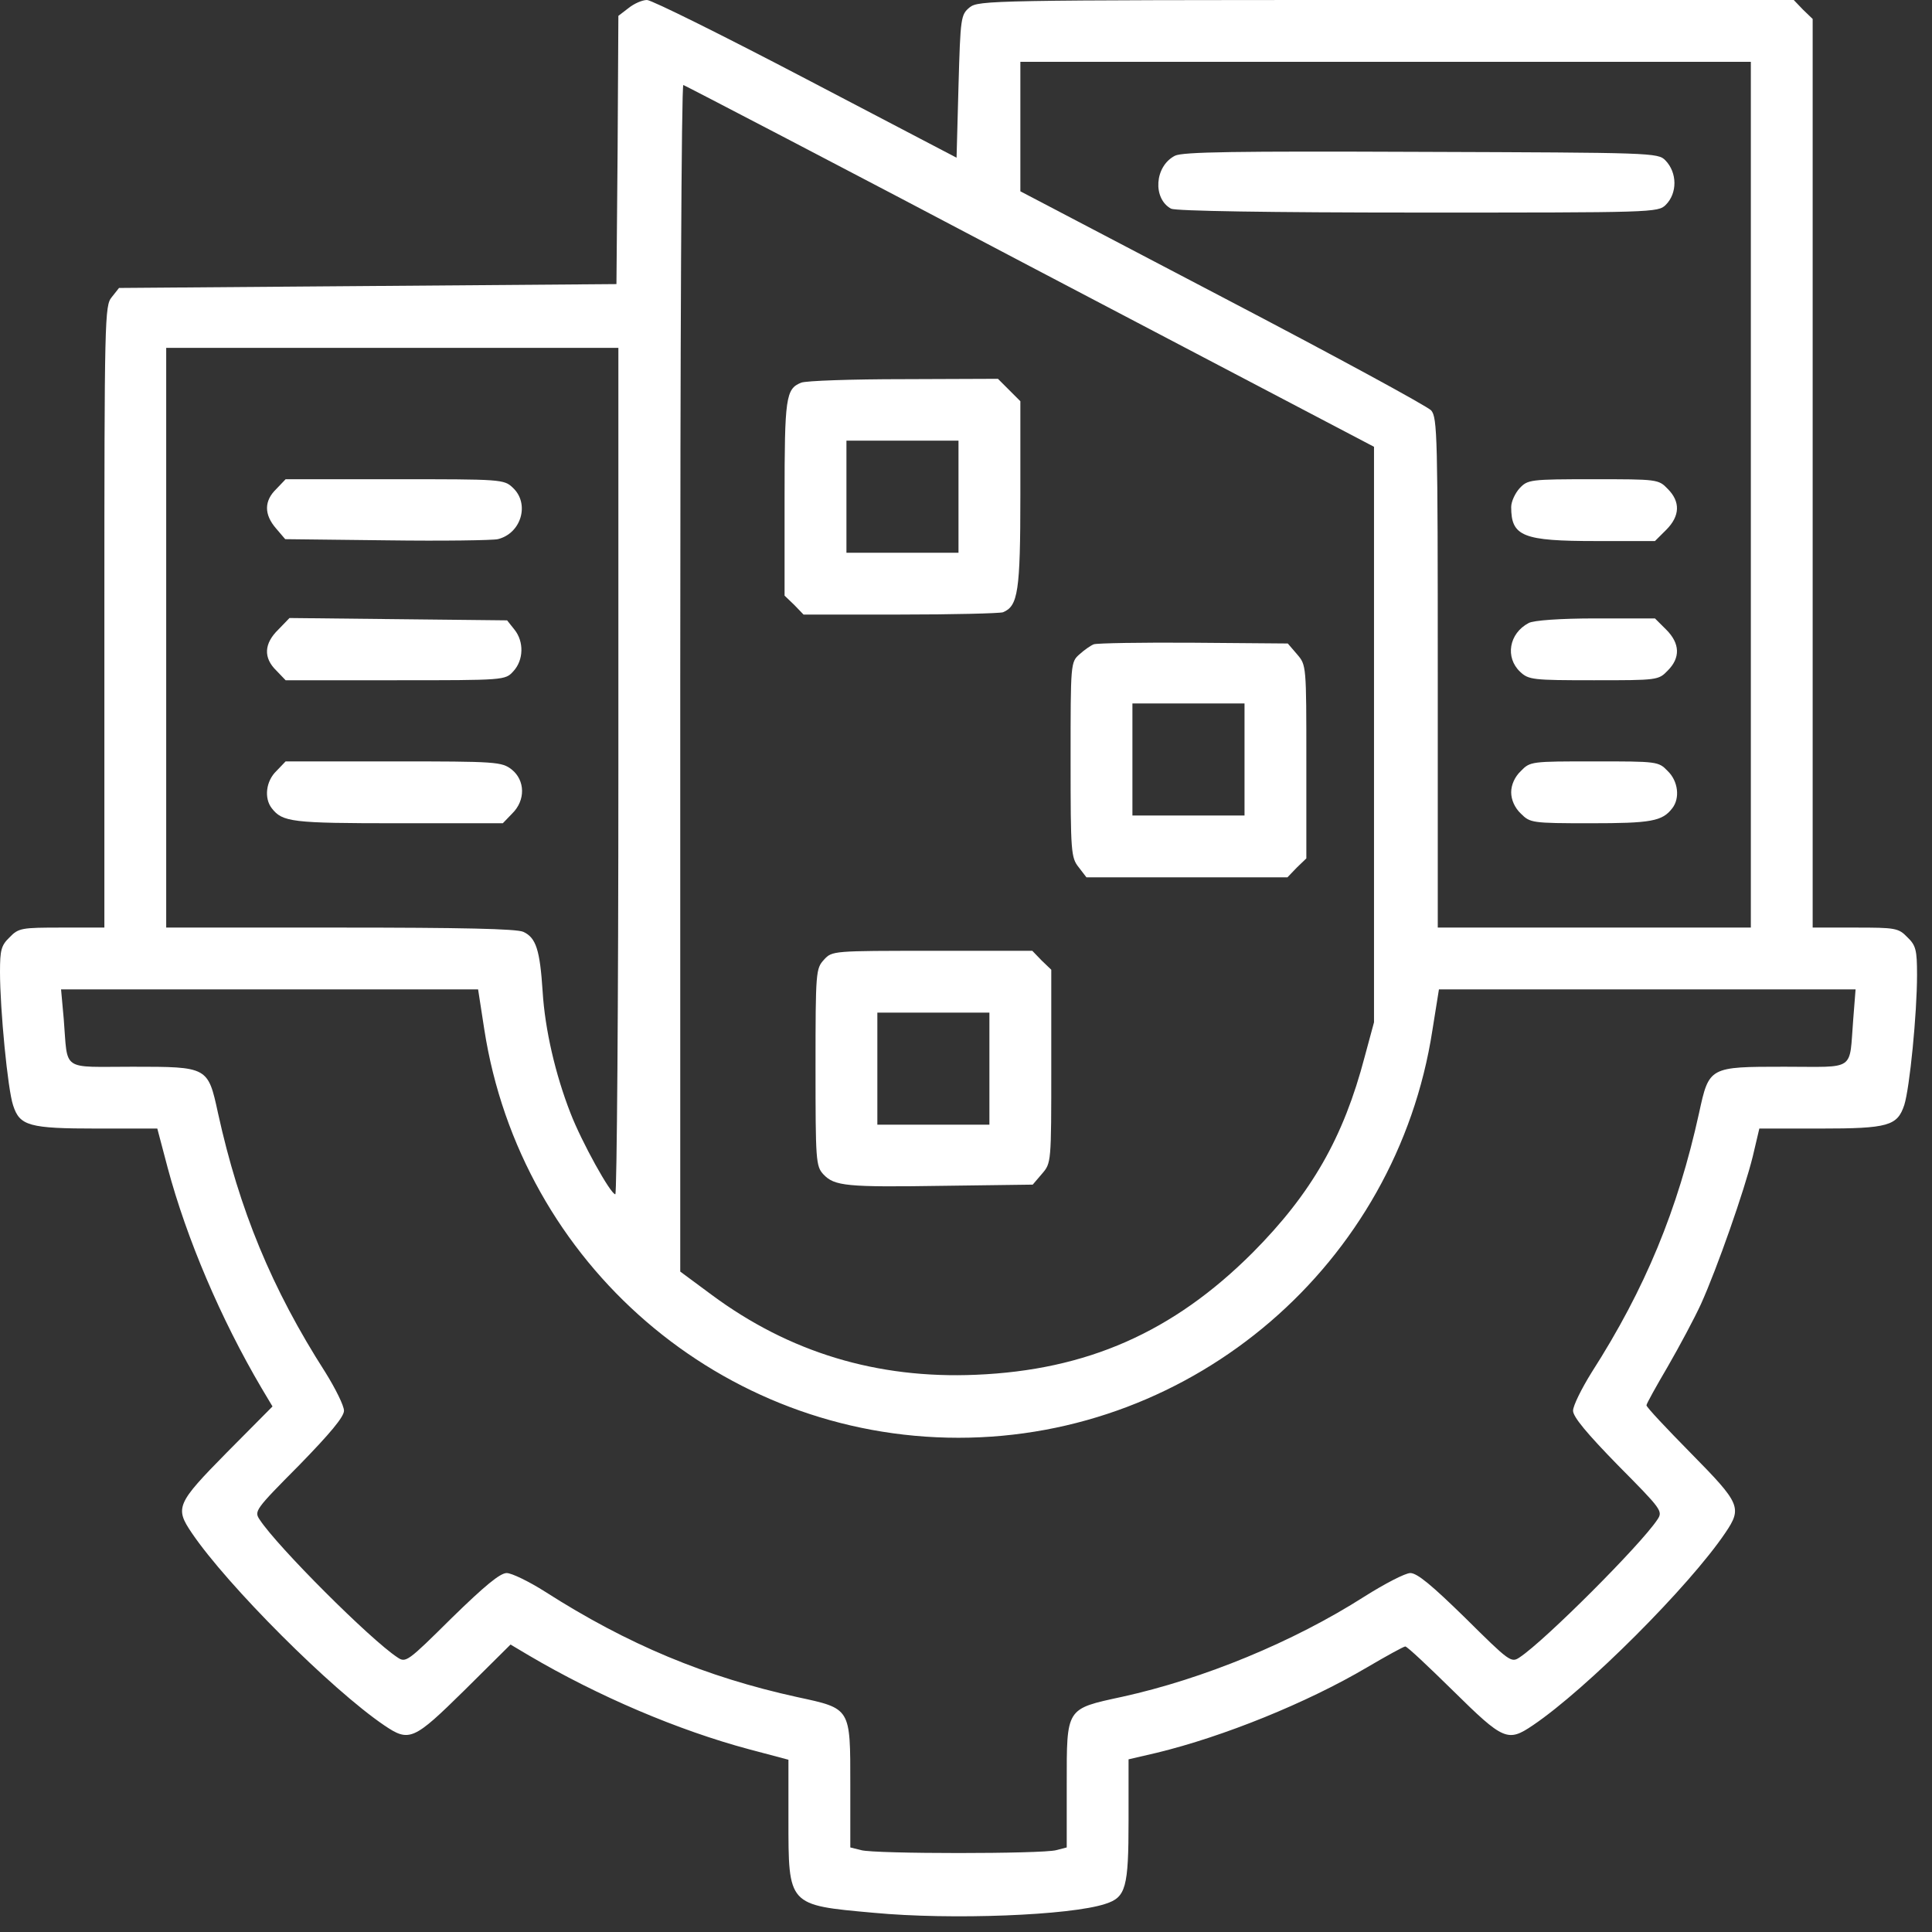
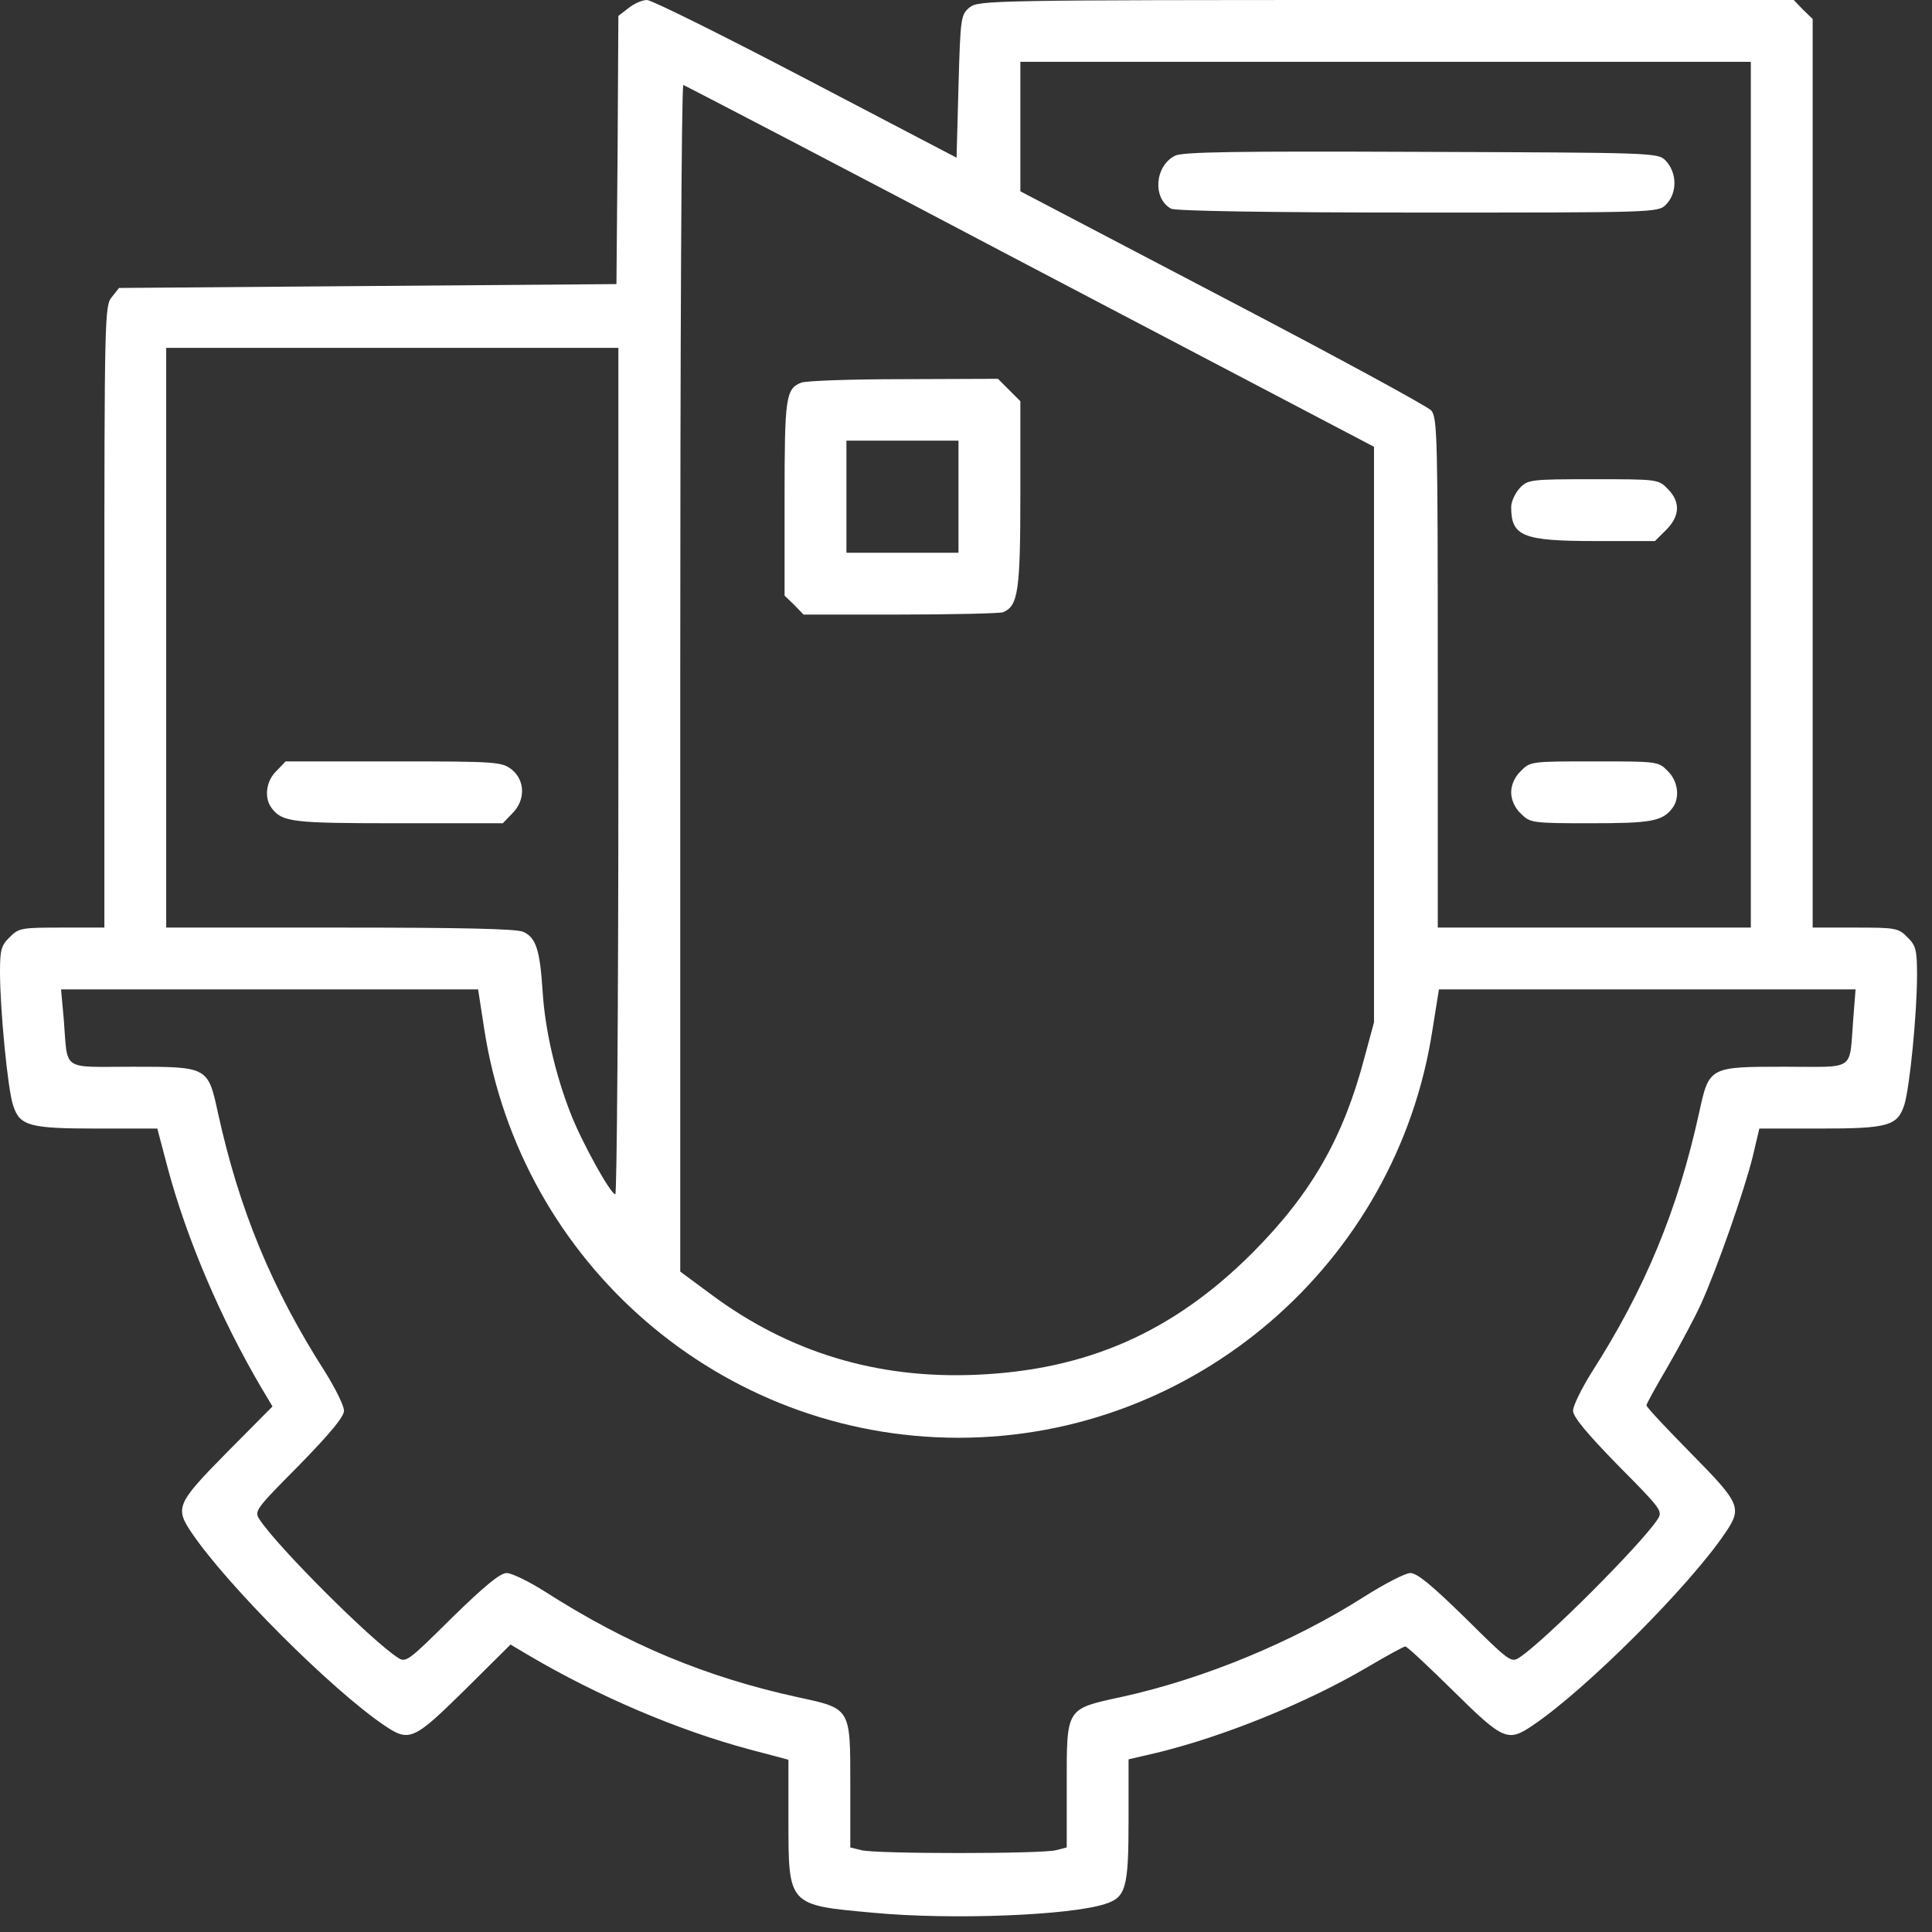
<svg xmlns="http://www.w3.org/2000/svg" width="43" height="43" viewBox="0 0 43 43" fill="none">
  <rect x="0" y="0" width="43" height="43" fill="#333333" stroke="none" />
  <path d="M13.987 0.181L13.763 0.353L13.746 3.338L13.72 6.323L8.189 6.366L2.649 6.409L2.486 6.615C2.331 6.804 2.323 7.054 2.323 13.729V20.645H1.376C0.482 20.645 0.413 20.654 0.215 20.86C0.026 21.041 0 21.144 0 21.634C0 22.46 0.172 24.25 0.292 24.602C0.439 25.058 0.645 25.118 2.159 25.118H3.501L3.733 25.996C4.155 27.57 4.912 29.351 5.824 30.899L6.065 31.303L5.049 32.327C3.931 33.462 3.888 33.557 4.267 34.116C5.058 35.286 7.372 37.6 8.551 38.4C9.11 38.779 9.204 38.736 10.34 37.617L11.363 36.602L11.768 36.843C13.316 37.755 15.097 38.512 16.671 38.933L17.548 39.166V40.49C17.548 42.417 17.531 42.4 19.441 42.572C21.17 42.736 23.828 42.632 24.602 42.374C25.058 42.228 25.118 42.022 25.118 40.508V39.157L25.746 39.011C27.234 38.65 29.084 37.901 30.426 37.11C30.864 36.852 31.243 36.645 31.277 36.645C31.32 36.645 31.794 37.093 32.344 37.634C33.462 38.736 33.557 38.779 34.116 38.4C35.303 37.6 37.6 35.303 38.4 34.116C38.779 33.557 38.736 33.462 37.634 32.344C37.093 31.794 36.645 31.32 36.645 31.277C36.645 31.243 36.86 30.856 37.118 30.417C37.376 29.97 37.712 29.342 37.858 29.024C38.219 28.224 38.822 26.503 39.011 25.738L39.157 25.118H40.508C42.03 25.118 42.228 25.058 42.383 24.594C42.503 24.215 42.667 22.564 42.667 21.695C42.667 21.144 42.641 21.041 42.452 20.86C42.254 20.654 42.185 20.645 41.29 20.645H40.344V10.538V0.422L40.129 0.215L39.923 0H30.856C22.056 0 21.781 0.009 21.583 0.163C21.385 0.327 21.376 0.378 21.333 1.918L21.29 3.51L17.936 1.755C16.095 0.791 14.503 0 14.4 0C14.297 0 14.116 0.077 13.987 0.181ZM38.968 11.011V20.645H35.484H32V14.976C32 9.703 31.991 9.299 31.854 9.135C31.768 9.041 29.677 7.905 27.209 6.615L22.71 4.258V2.822V1.376H30.839H38.968V11.011ZM22.925 5.927L30.581 9.944V16.353V22.753L30.374 23.518C29.901 25.325 29.187 26.564 27.88 27.88C26.108 29.652 24.189 30.495 21.72 30.598C19.518 30.692 17.566 30.099 15.837 28.817L15.14 28.301V15.097C15.14 7.837 15.166 1.892 15.209 1.892C15.243 1.901 18.718 3.708 22.925 5.927ZM13.763 17.161C13.763 22.34 13.729 26.581 13.695 26.581C13.591 26.581 12.946 25.419 12.697 24.774C12.361 23.914 12.129 22.916 12.077 22.064C12.017 21.144 11.931 20.869 11.647 20.74C11.501 20.671 10.254 20.645 7.57 20.645H3.699V14.194V7.742H8.731H13.763V17.161ZM10.778 22.907C11.587 28.138 16.069 32 21.333 32C26.581 32 31.08 28.129 31.88 22.933L32.026 22.021H36.662H41.299L41.247 22.684C41.153 23.862 41.325 23.742 39.716 23.742C38.039 23.742 38.039 23.742 37.815 24.774C37.342 26.925 36.619 28.68 35.424 30.546C35.2 30.907 35.011 31.286 35.011 31.398C35.011 31.535 35.32 31.905 36.009 32.611C36.989 33.6 37.015 33.634 36.886 33.824C36.516 34.383 34.383 36.516 33.824 36.886C33.634 37.015 33.6 36.989 32.611 36.009C31.871 35.286 31.544 35.011 31.389 35.011C31.277 35.011 30.813 35.252 30.366 35.535C28.774 36.551 26.779 37.368 24.981 37.764C23.716 38.039 23.742 37.996 23.742 39.716V41.118L23.51 41.178C23.2 41.264 19.467 41.264 19.166 41.178L18.925 41.118V39.716C18.925 38.004 18.942 38.03 17.746 37.772C15.707 37.325 13.97 36.602 12.129 35.424C11.776 35.2 11.389 35.011 11.277 35.011C11.131 35.011 10.787 35.295 10.056 36.009C9.067 36.989 9.032 37.015 8.843 36.886C8.241 36.49 6.176 34.426 5.781 33.824C5.652 33.634 5.677 33.6 6.658 32.611C7.346 31.905 7.656 31.535 7.656 31.398C7.656 31.286 7.467 30.907 7.243 30.546C6.047 28.68 5.325 26.925 4.852 24.774C4.628 23.742 4.628 23.742 2.951 23.742C1.342 23.742 1.514 23.862 1.419 22.684L1.359 22.021H6.004H10.641L10.778 22.907Z" fill="white" />
  <path d="M26.151 3.466C25.695 3.699 25.652 4.421 26.065 4.645C26.168 4.696 28.25 4.731 31.561 4.731C36.791 4.731 36.903 4.731 37.075 4.559C37.333 4.301 37.333 3.845 37.067 3.57C36.903 3.398 36.774 3.398 31.63 3.38C27.492 3.363 26.323 3.38 26.151 3.466Z" fill="white" />
  <path d="M33.824 10.864C33.721 10.976 33.634 11.165 33.634 11.285C33.634 11.939 33.892 12.042 35.527 12.042H36.834L37.084 11.793C37.394 11.483 37.402 11.165 37.118 10.881C36.912 10.666 36.886 10.666 35.458 10.666C34.056 10.666 34.004 10.675 33.824 10.864Z" fill="white" />
-   <path d="M34.022 13.867C33.583 14.099 33.497 14.633 33.832 14.951C34.022 15.131 34.116 15.14 35.475 15.14C36.886 15.14 36.912 15.14 37.118 14.925C37.402 14.641 37.394 14.323 37.084 14.013L36.834 13.764H35.51C34.727 13.764 34.125 13.807 34.022 13.867Z" fill="white" />
  <path d="M33.849 17.161C33.712 17.29 33.634 17.471 33.634 17.634C33.634 17.798 33.712 17.979 33.849 18.108C34.056 18.314 34.09 18.323 35.398 18.323C36.748 18.323 36.998 18.28 37.221 17.987C37.394 17.764 37.351 17.385 37.118 17.161C36.912 16.946 36.886 16.946 35.484 16.946C34.082 16.946 34.056 16.946 33.849 17.161Z" fill="white" />
  <path d="M17.832 8.517C17.488 8.654 17.462 8.844 17.462 11.098V13.257L17.677 13.463L17.884 13.678H20.034C21.213 13.678 22.245 13.652 22.323 13.627C22.658 13.489 22.71 13.171 22.71 11.011V8.93L22.46 8.68L22.211 8.431L20.112 8.439C18.959 8.439 17.936 8.474 17.832 8.517ZM21.333 11.055V12.302H20.086H18.839V11.055V9.807H20.086H21.333V11.055Z" fill="white" />
-   <path d="M24.344 14.34C24.275 14.366 24.129 14.469 24.026 14.563C23.828 14.735 23.828 14.77 23.828 16.903C23.828 18.968 23.837 19.088 24.009 19.303L24.181 19.527H26.417H28.654L28.86 19.312L29.075 19.105V16.955C29.075 14.804 29.075 14.804 28.869 14.563L28.662 14.322L26.564 14.305C25.419 14.297 24.413 14.314 24.344 14.34ZM27.699 16.903V18.15H26.452H25.204V16.903V15.656H26.452H27.699V16.903Z" fill="white" />
-   <path d="M18.34 21.359C18.159 21.557 18.151 21.617 18.151 23.751C18.151 25.824 18.159 25.953 18.323 26.134C18.572 26.4 18.83 26.426 21.015 26.392L22.985 26.366L23.191 26.125C23.398 25.884 23.398 25.884 23.398 23.734V21.583L23.183 21.377L22.976 21.162H20.748C18.538 21.162 18.52 21.162 18.34 21.359ZM22.021 23.785V25.032H20.774H19.527V23.785V22.538H20.774H22.021V23.785Z" fill="white" />
-   <path d="M6.151 10.882C5.875 11.148 5.875 11.449 6.142 11.759L6.348 12L8.611 12.026C9.858 12.043 10.968 12.026 11.08 12C11.604 11.871 11.794 11.209 11.415 10.856C11.217 10.666 11.157 10.666 8.783 10.666H6.357L6.151 10.882Z" fill="white" />
-   <path d="M6.194 14.013C5.875 14.323 5.858 14.641 6.151 14.925L6.357 15.14H8.8C11.234 15.14 11.243 15.14 11.424 14.942C11.656 14.693 11.665 14.28 11.45 14.013L11.286 13.807L8.869 13.781L6.443 13.755L6.194 14.013Z" fill="white" />
  <path d="M6.151 17.161C5.918 17.385 5.875 17.764 6.047 17.987C6.288 18.297 6.486 18.323 8.86 18.323H11.191L11.398 18.108C11.699 17.815 11.69 17.368 11.389 17.127C11.166 16.955 11.054 16.946 8.757 16.946H6.357L6.151 17.161Z" fill="white" />
</svg>